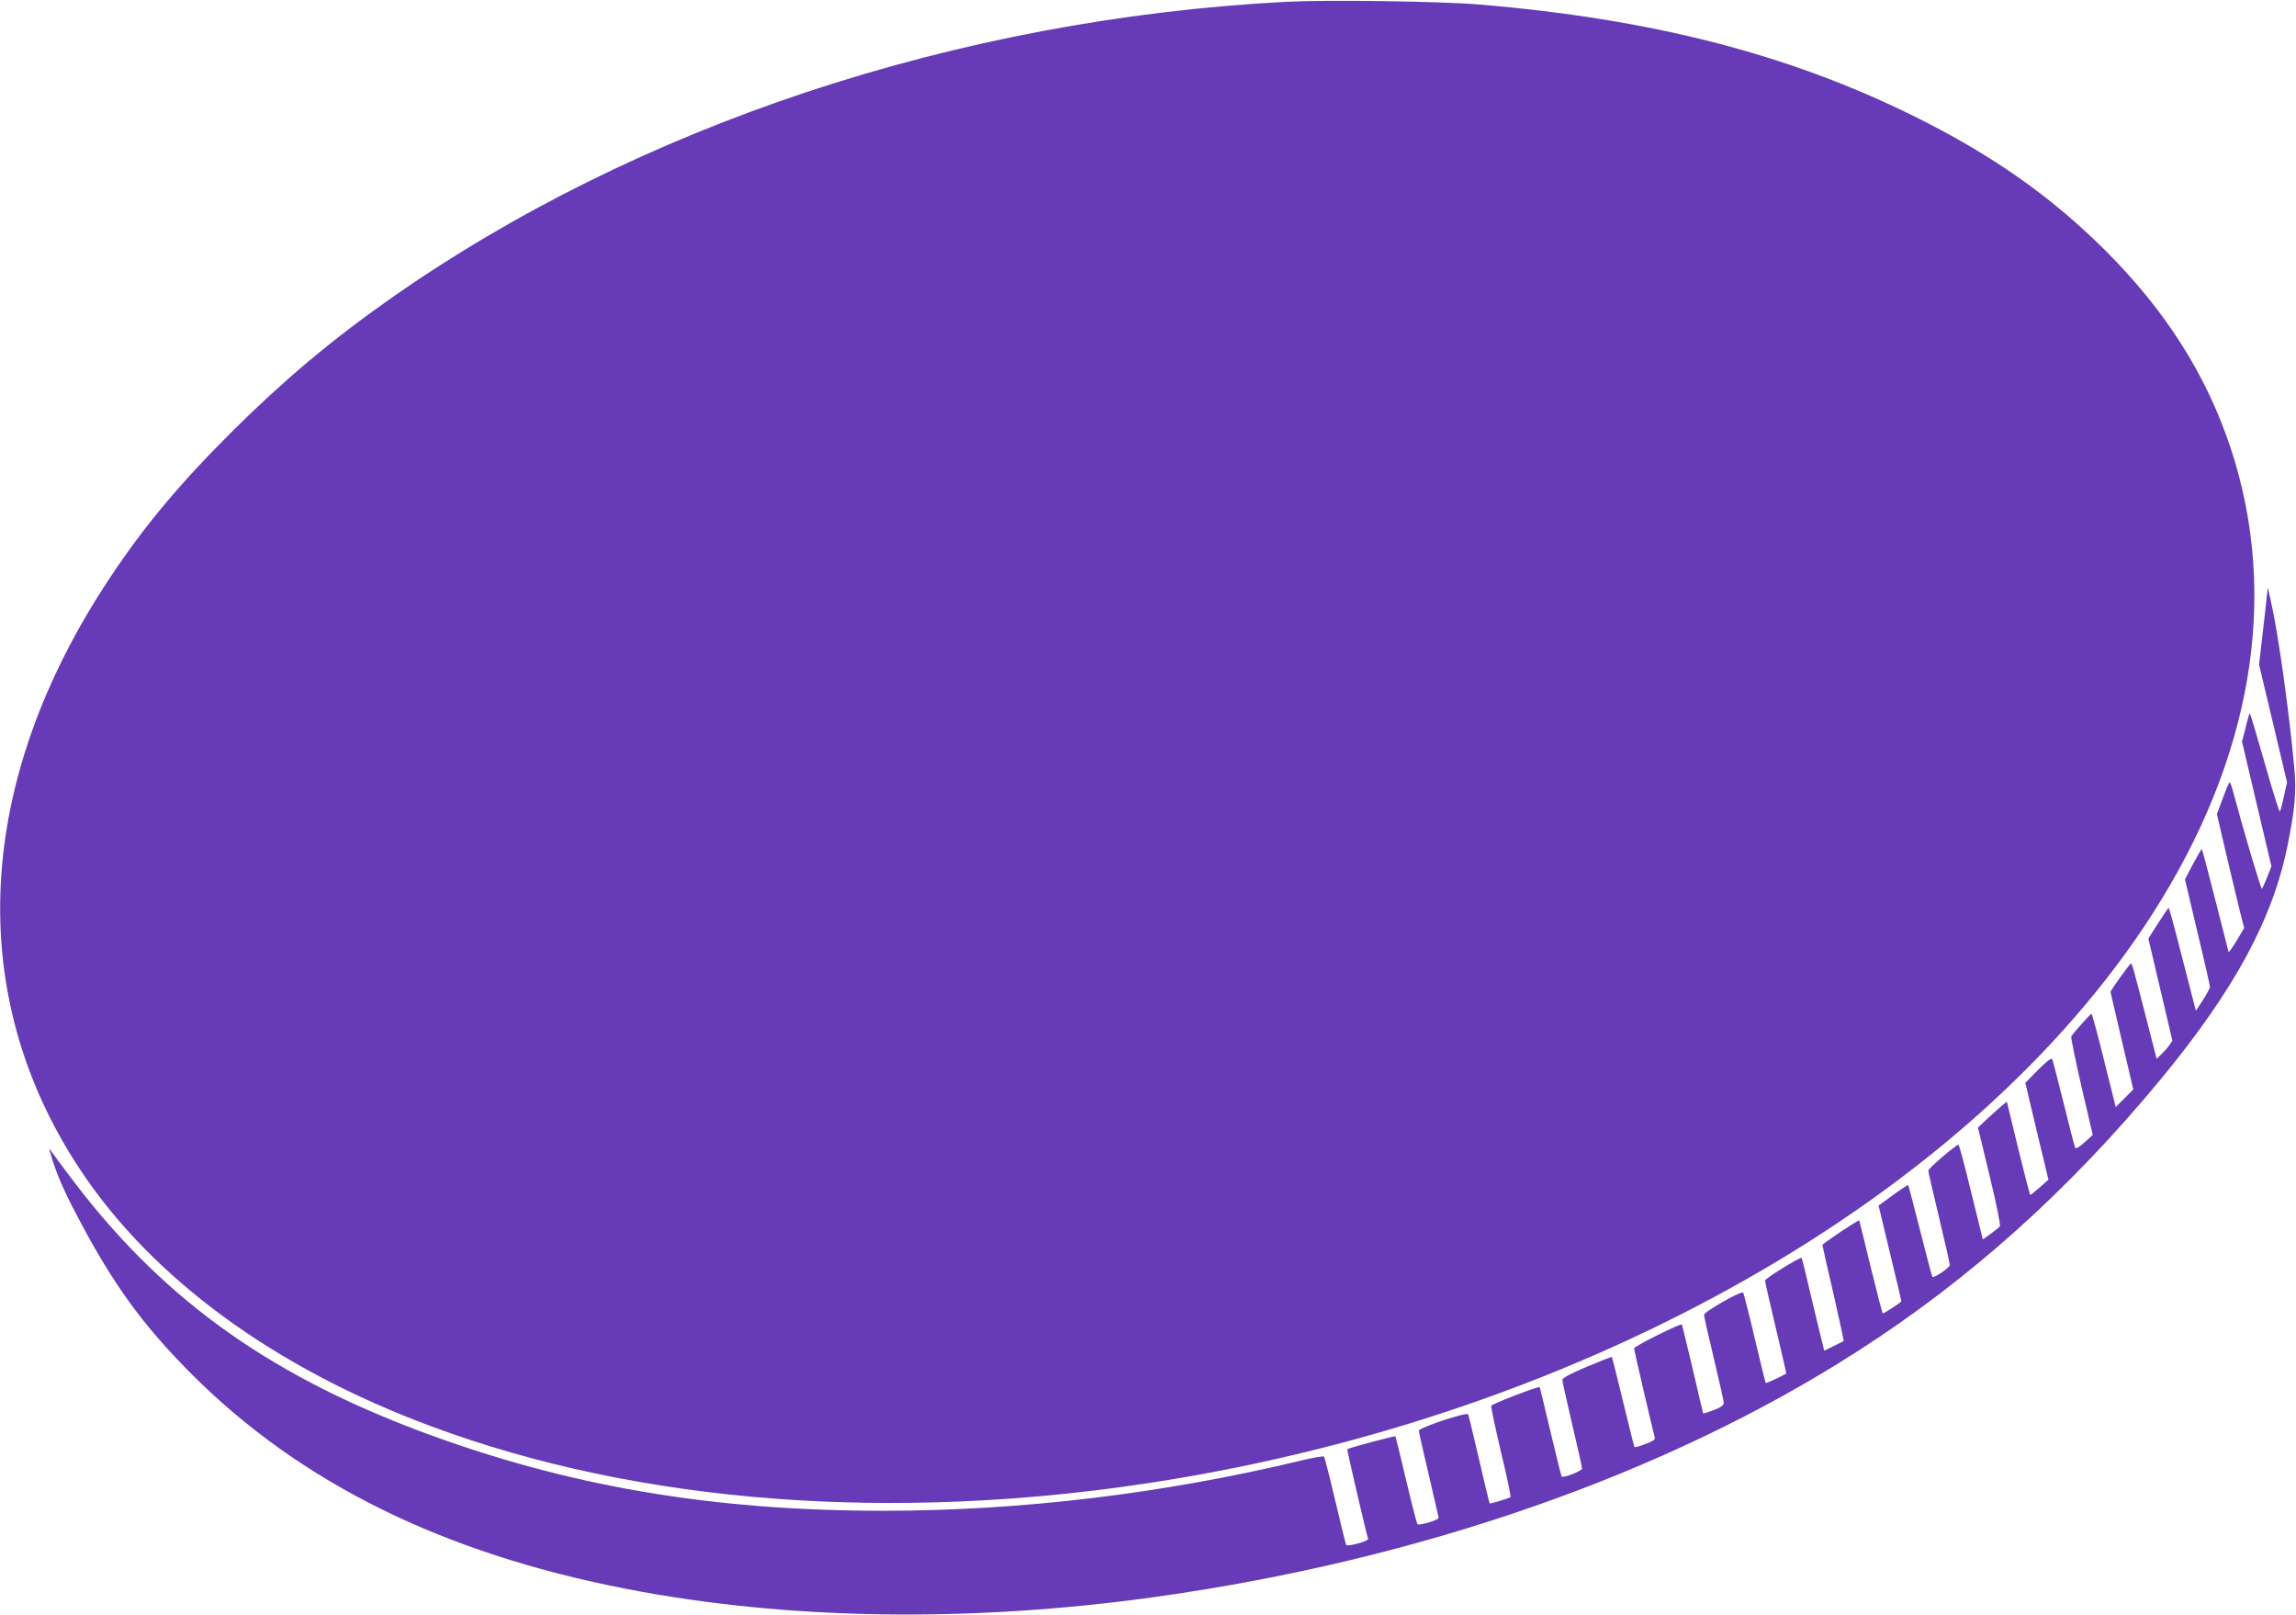
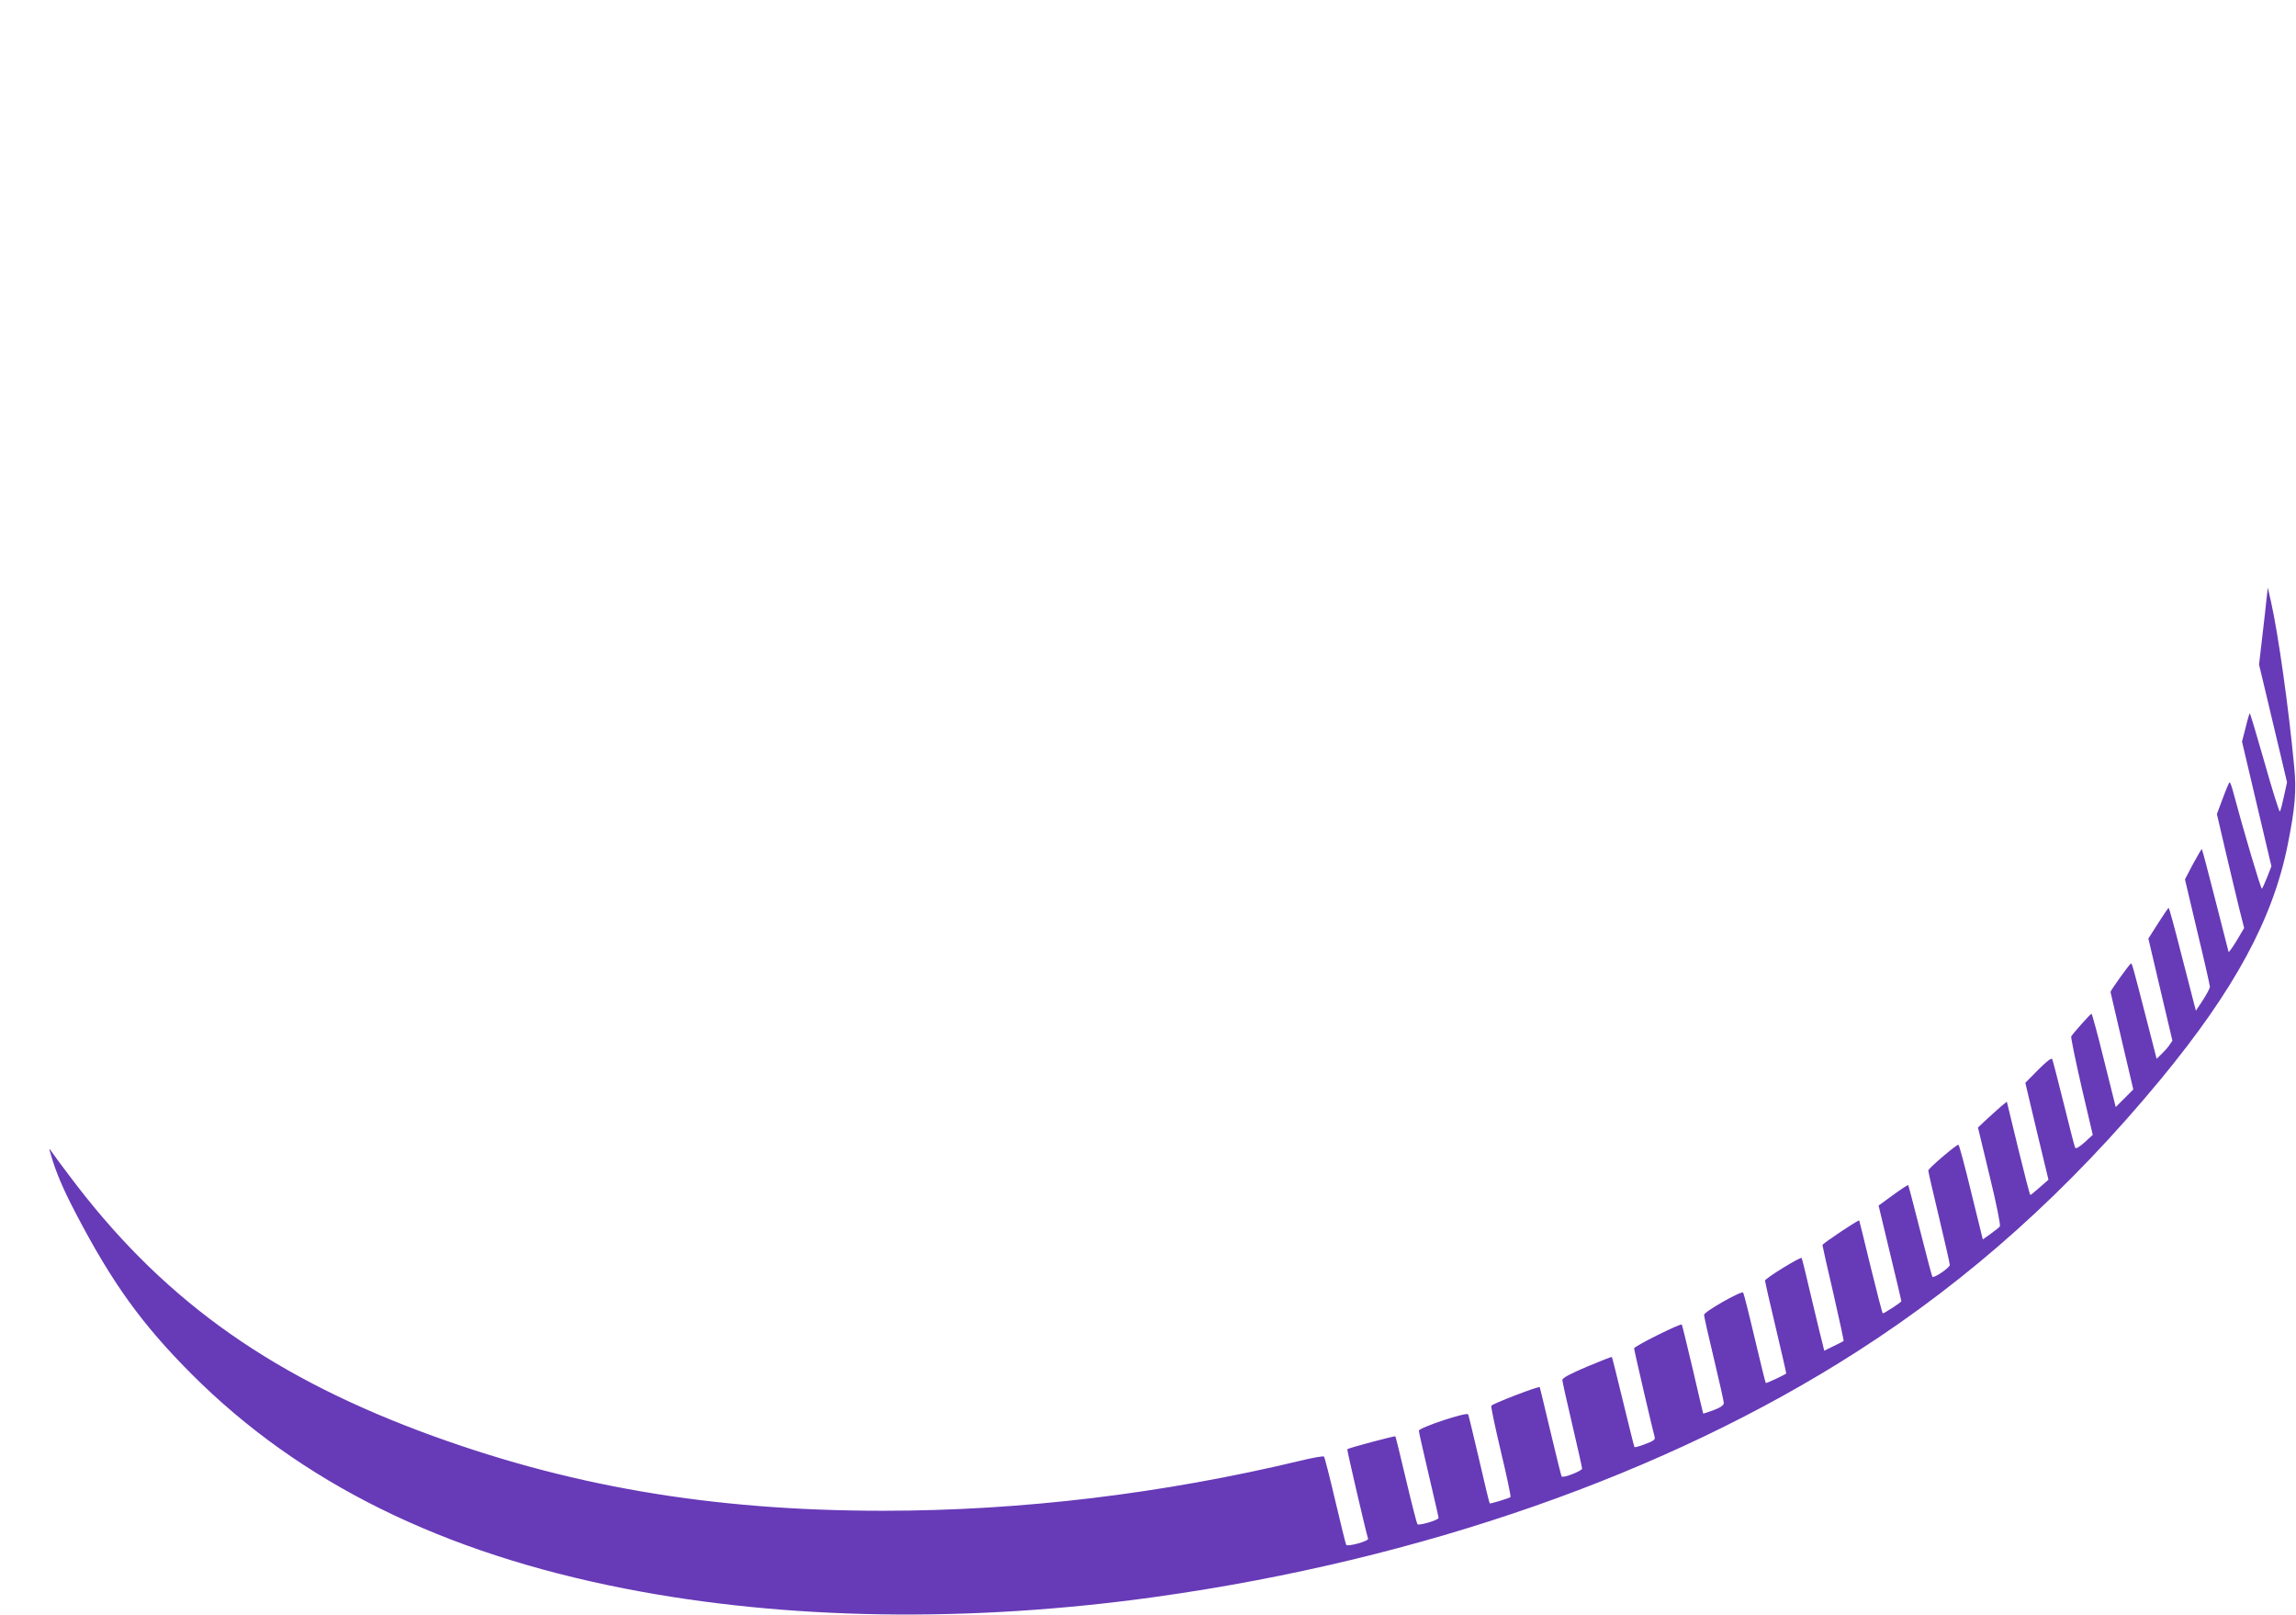
<svg xmlns="http://www.w3.org/2000/svg" version="1.0" width="1280pt" height="900pt" viewBox="0 0 1280 900" preserveAspectRatio="xMidYMid meet">
  <g transform="translate(0,900) scale(0.1,-0.1)" fill="#673ab7" stroke="none">
-     <path d="M7170 8990 c-1832 -96 -3624 -691 -5000 -1659 -324 -228 -589 -451 -871 -731 -296 -294 -494 -531 -686 -820 -754 -1134 -814 -2321 -166 -3299 403 -608 1087 -1108 1959 -1431 1157 -430 2569 -538 4034 -310 2403 375 4544 1592 5555 3159 561 871 715 1777 440 2606 -136 408 -362 764 -699 1100 -304 303 -637 536 -1071 750 -699 345 -1461 540 -2420 620 -216 18 -845 27 -1075 15z" />
    <path d="M12636 5665 c-3 -33 -14 -130 -24 -214 l-18 -155 43 -180 c24 -100 59 -247 78 -328 l35 -148 -17 -77 c-9 -43 -19 -81 -23 -86 -3 -4 -42 119 -85 272 -44 154 -81 278 -83 276 -2 -2 -13 -38 -23 -81 l-20 -77 82 -348 82 -347 -23 -59 c-13 -32 -26 -62 -30 -66 -5 -6 -104 328 -162 546 -7 26 -15 47 -18 47 -3 0 -20 -40 -38 -89 l-33 -88 51 -219 c28 -120 63 -263 76 -318 l25 -98 -42 -71 c-24 -39 -44 -67 -45 -62 -2 6 -35 136 -74 290 -39 154 -73 281 -75 283 -1 2 -23 -36 -49 -83 l-45 -86 69 -292 c39 -161 70 -299 70 -307 0 -8 -18 -41 -39 -74 l-39 -59 -9 34 c-5 19 -38 148 -74 287 -35 138 -66 252 -69 252 -3 -1 -29 -39 -59 -86 l-54 -85 67 -285 67 -284 -19 -28 c-11 -15 -31 -37 -45 -50 l-24 -23 -52 203 c-82 319 -85 328 -91 328 -7 -1 -115 -151 -114 -159 1 -3 30 -127 64 -275 l63 -268 -49 -49 -49 -49 -65 260 c-35 143 -67 260 -70 260 -6 0 -101 -107 -113 -126 -3 -5 23 -131 57 -280 l63 -269 -46 -42 c-29 -26 -48 -37 -52 -30 -4 7 -32 118 -64 247 -32 129 -61 241 -64 247 -4 9 -31 -12 -79 -60 l-71 -72 64 -270 65 -270 -48 -42 c-26 -23 -49 -42 -53 -43 -3 0 -33 117 -68 260 l-63 260 -32 -26 c-17 -15 -53 -47 -80 -72 l-49 -46 65 -270 c38 -155 62 -275 57 -281 -4 -6 -28 -25 -52 -42 l-43 -31 -65 264 c-35 145 -67 264 -71 264 -13 0 -168 -132 -168 -144 0 -6 27 -124 60 -261 33 -138 60 -257 60 -265 0 -15 -88 -75 -97 -66 -3 3 -33 118 -68 256 -35 138 -65 253 -67 255 -2 2 -40 -23 -84 -55 l-81 -59 63 -263 c35 -145 64 -266 64 -270 0 -6 -95 -68 -104 -68 -2 0 -32 116 -67 258 -34 141 -63 258 -64 260 -4 5 -205 -129 -205 -137 0 -4 27 -126 61 -270 33 -145 59 -264 57 -265 -2 -2 -27 -14 -55 -28 l-53 -26 -9 37 c-6 20 -33 135 -62 256 -28 121 -53 222 -55 224 -7 7 -204 -114 -204 -126 0 -7 27 -126 60 -264 33 -139 59 -253 58 -254 -11 -9 -111 -56 -114 -53 -2 2 -30 115 -62 251 -32 136 -61 250 -64 253 -11 11 -218 -107 -218 -124 0 -10 25 -120 55 -245 30 -126 55 -237 55 -246 0 -13 -17 -25 -56 -40 -32 -12 -58 -20 -59 -19 -1 2 -27 113 -58 247 -32 135 -59 246 -61 249 -8 7 -266 -121 -266 -133 0 -11 105 -461 115 -496 4 -12 -9 -21 -52 -37 -31 -12 -59 -20 -61 -17 -2 2 -30 115 -63 251 -33 136 -61 249 -63 251 -2 2 -64 -23 -139 -54 -94 -40 -137 -63 -137 -74 0 -9 25 -120 55 -248 30 -128 55 -239 55 -246 0 -13 -105 -54 -114 -44 -2 2 -30 114 -62 249 -32 135 -59 247 -60 249 -5 7 -266 -93 -270 -104 -3 -6 22 -122 54 -258 33 -136 56 -249 53 -251 -16 -9 -113 -38 -116 -35 -2 2 -29 112 -59 244 -31 132 -58 245 -61 252 -5 16 -275 -74 -275 -91 0 -7 25 -117 55 -245 30 -128 55 -236 55 -241 0 -12 -109 -44 -118 -35 -3 3 -32 114 -63 246 -31 132 -58 241 -60 244 -4 3 -258 -64 -268 -72 -3 -2 106 -471 116 -499 5 -13 -115 -46 -122 -34 -3 4 -30 115 -61 246 -31 132 -59 242 -63 246 -3 4 -62 -6 -131 -23 -768 -184 -1557 -279 -2325 -279 -965 0 -1771 139 -2585 444 -866 326 -1454 755 -1956 1427 -44 58 -87 116 -96 130 -16 23 -16 22 -3 -21 27 -94 68 -190 139 -325 202 -387 369 -618 646 -895 603 -603 1395 -995 2415 -1194 900 -176 1925 -191 2965 -45 1474 207 2841 685 3901 1365 631 404 1184 901 1695 1519 411 498 626 895 708 1308 41 202 49 301 36 434 -31 330 -90 745 -129 918 l-18 80 -7 -60z" />
  </g>
</svg>